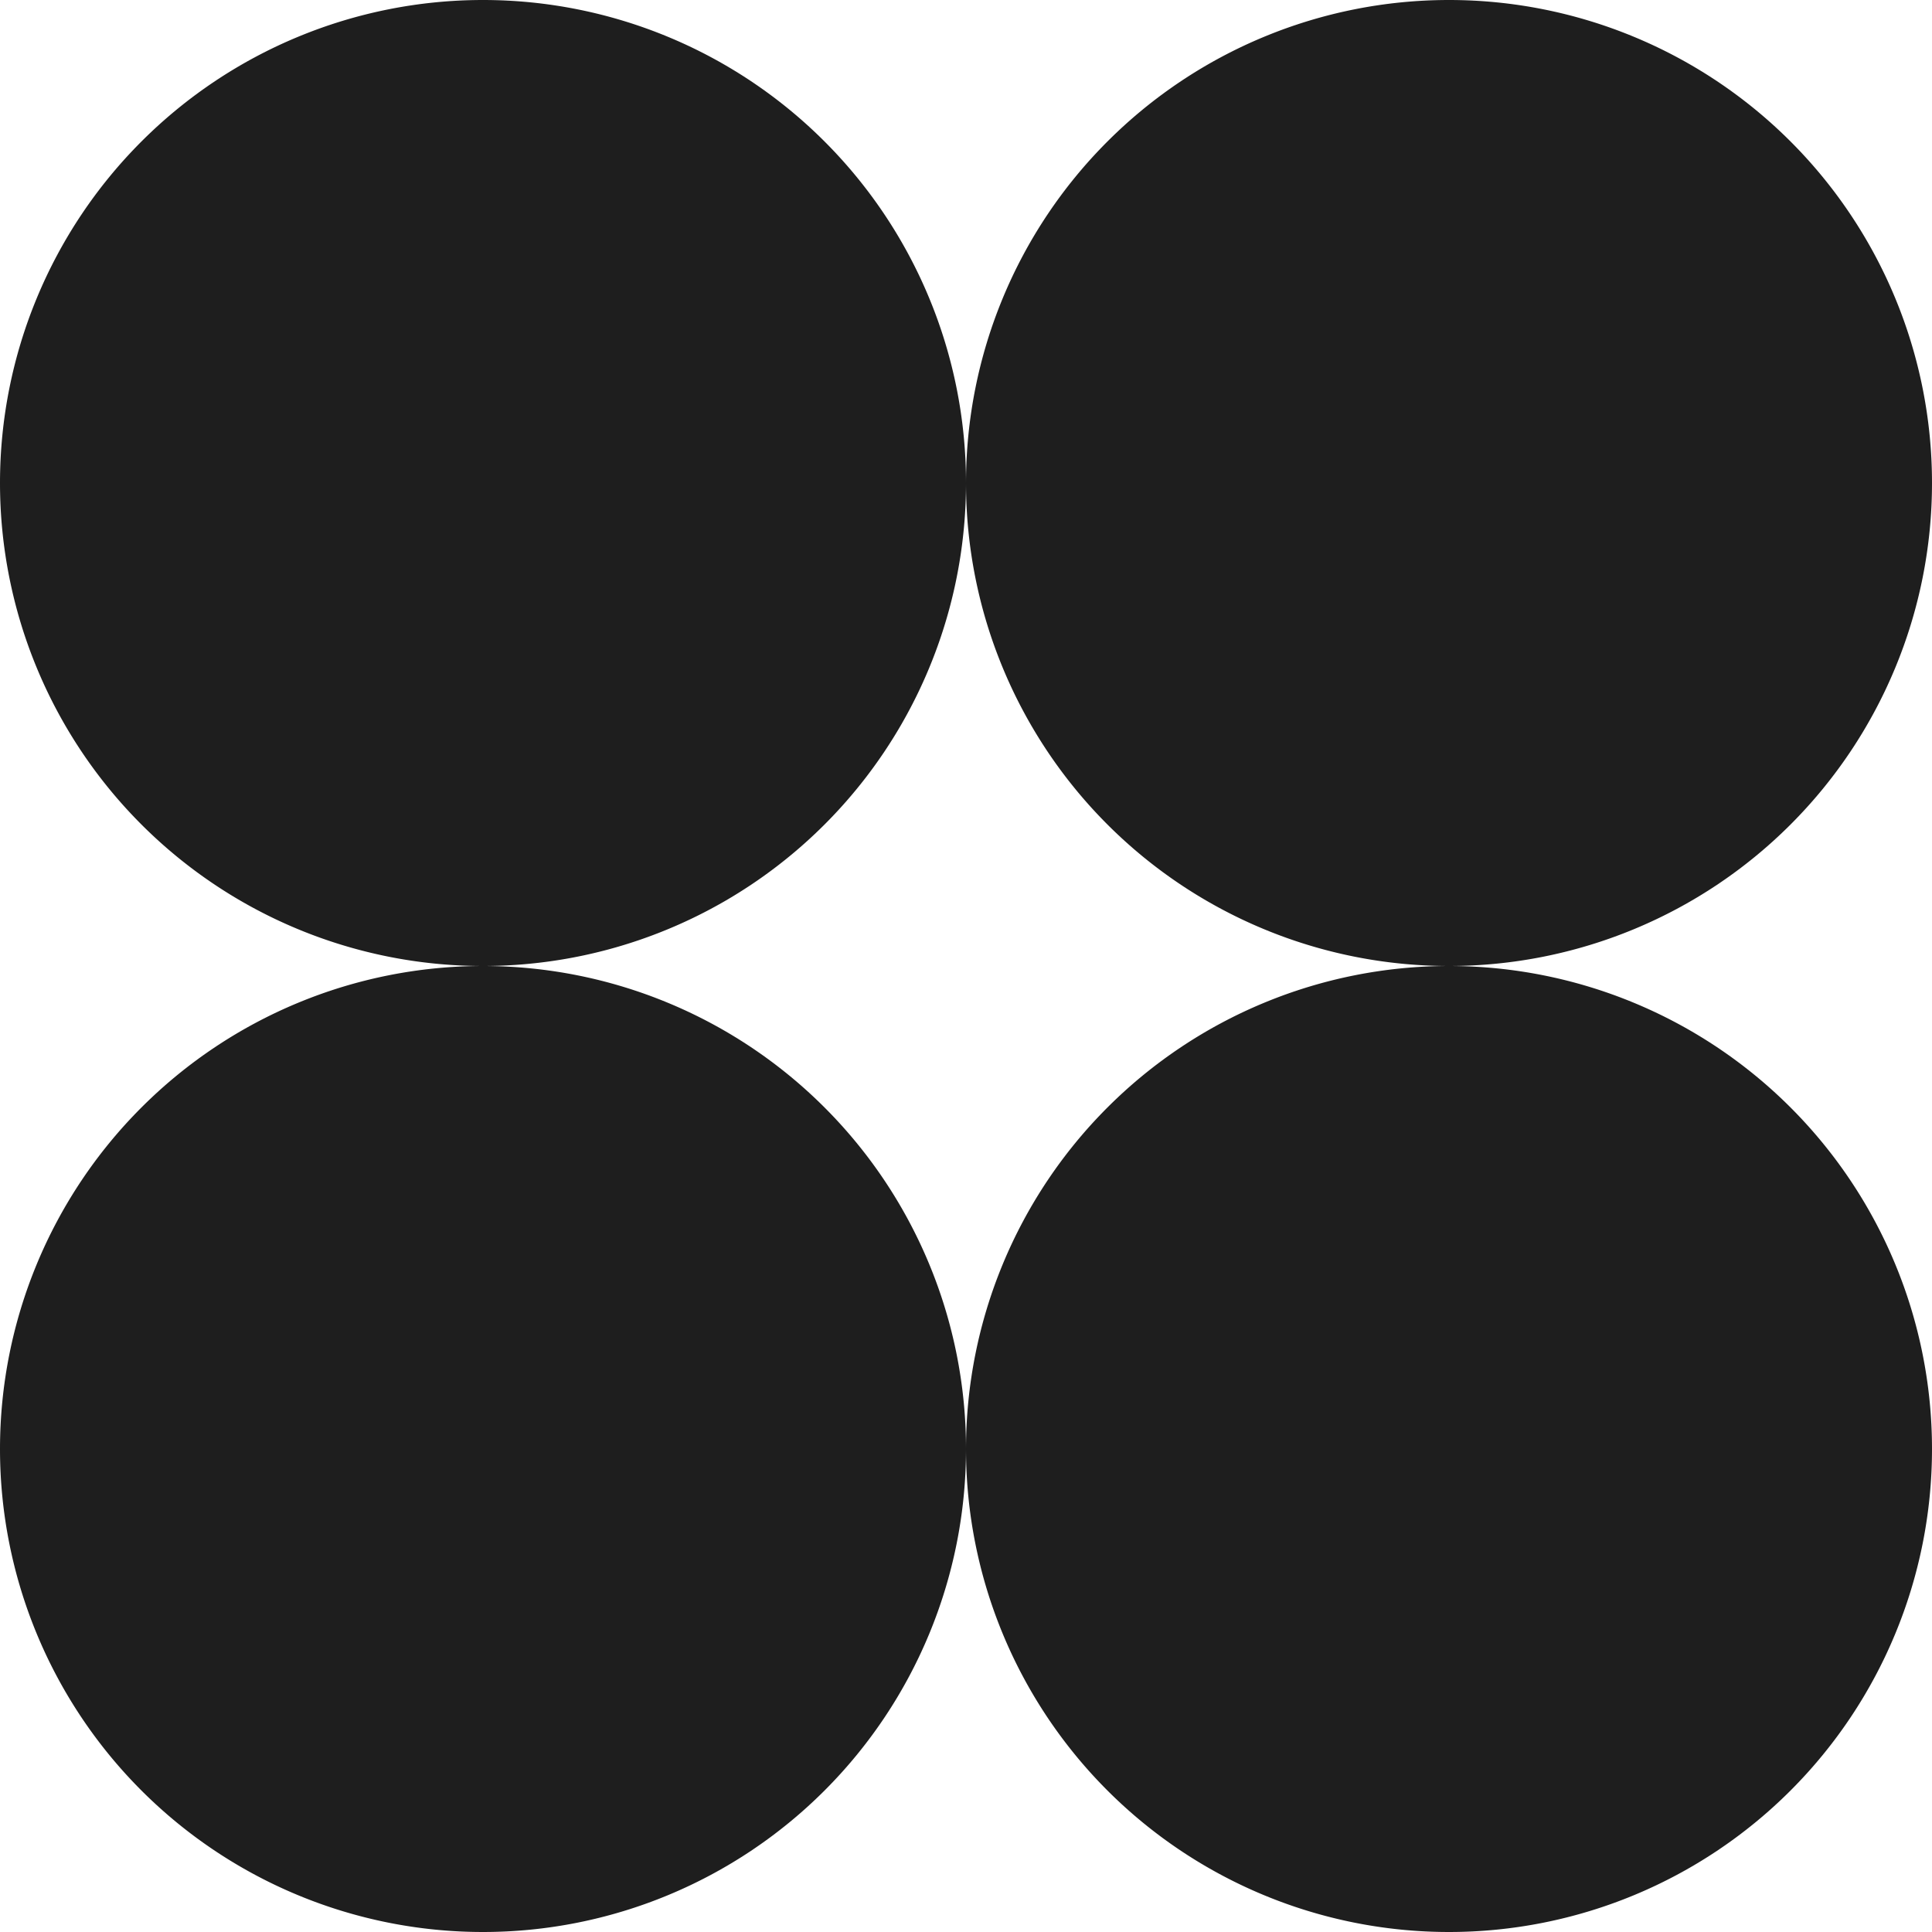
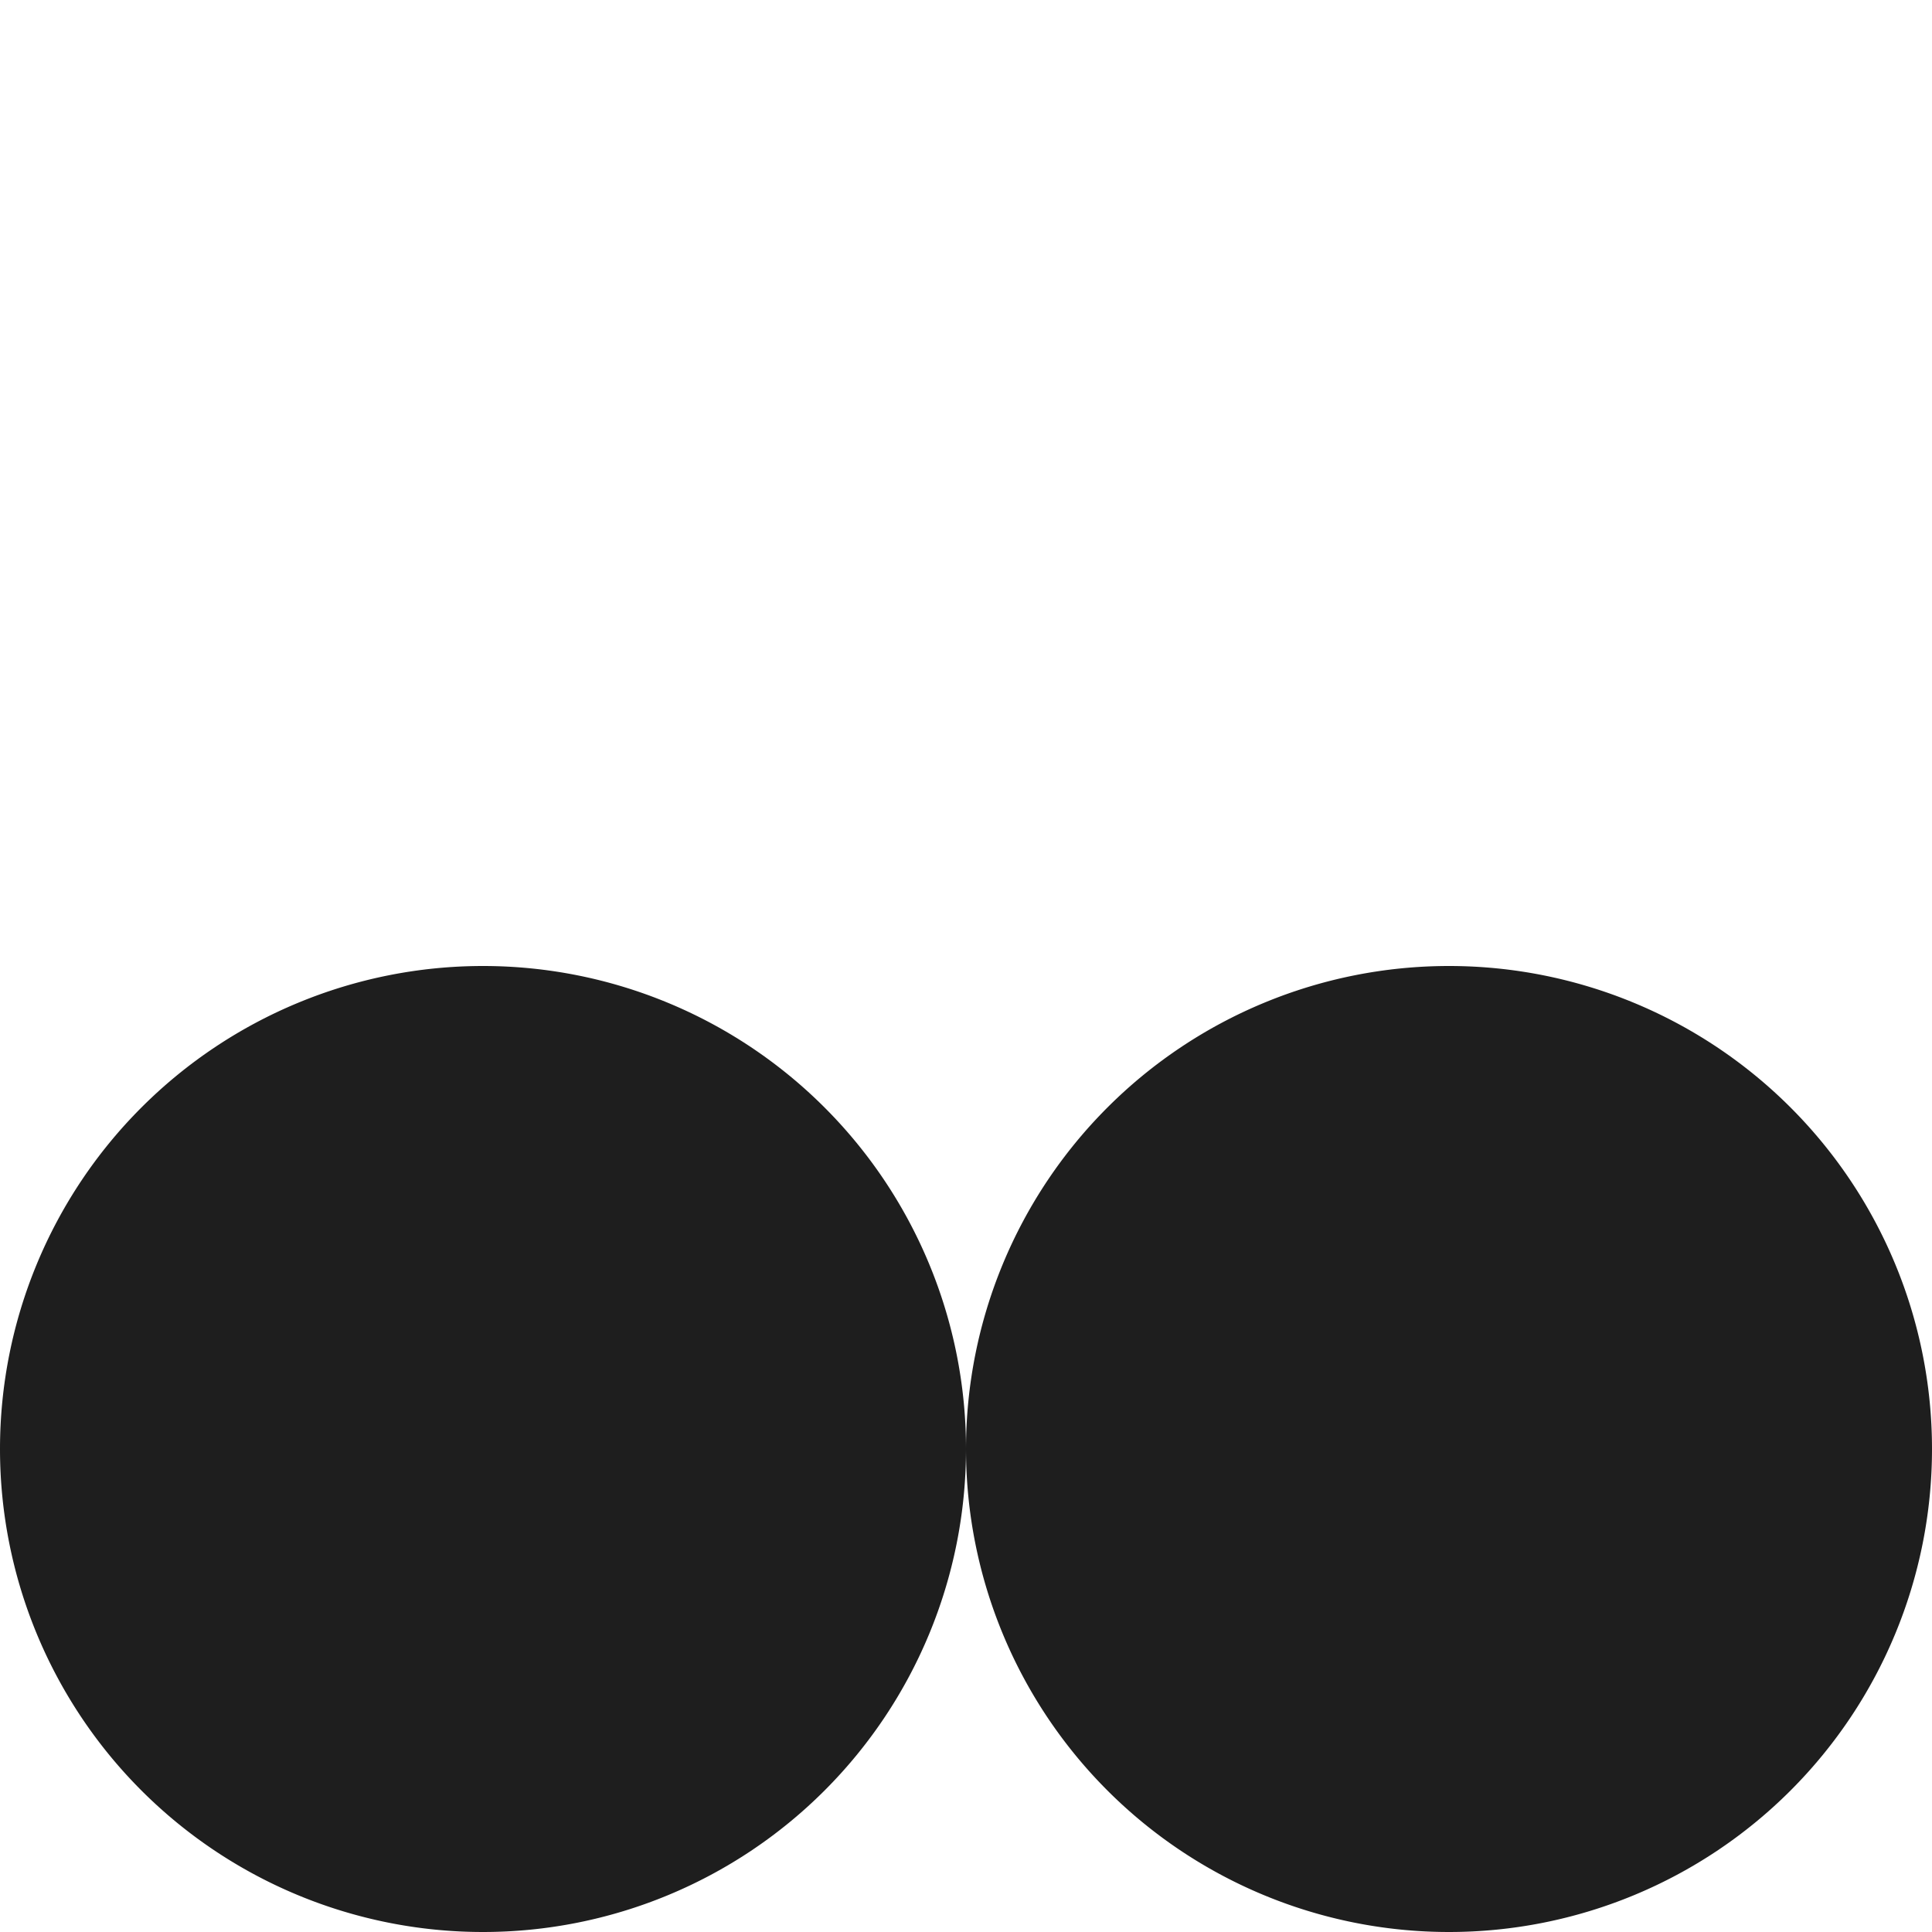
<svg xmlns="http://www.w3.org/2000/svg" width="55.516" height="55.516" viewBox="0 0 55.516 55.516">
  <defs>
    <clipPath id="clip-path">
      <rect id="Rectángulo_531" data-name="Rectángulo 531" width="55.516" height="55.516" transform="translate(0 0)" fill="#1e1e1e" />
    </clipPath>
  </defs>
  <g id="Grupo_174" data-name="Grupo 174" transform="translate(0 0)">
    <g id="Grupo_173" data-name="Grupo 173" clip-path="url(#clip-path)">
-       <path id="Trazado_685" data-name="Trazado 685" d="M27.758,13.879A13.879,13.879,0,1,0,13.879,27.758,13.879,13.879,0,0,0,27.758,13.879Z" fill="#1e1e1e" />
-       <path id="Trazado_686" data-name="Trazado 686" d="M55.516,13.879A13.879,13.879,0,1,0,41.637,27.758,13.879,13.879,0,0,0,55.516,13.879Z" fill="#1e1e1e" />
+       <path id="Trazado_685" data-name="Trazado 685" d="M27.758,13.879Z" fill="#1e1e1e" />
      <path id="Trazado_687" data-name="Trazado 687" d="M27.758,41.637A13.879,13.879,0,1,0,13.879,55.516,13.879,13.879,0,0,0,27.758,41.637Z" fill="#1e1e1e" />
      <path id="Trazado_688" data-name="Trazado 688" d="M55.516,41.637A13.879,13.879,0,1,0,41.637,55.516,13.879,13.879,0,0,0,55.516,41.637Z" fill="#1e1e1e" />
    </g>
  </g>
</svg>